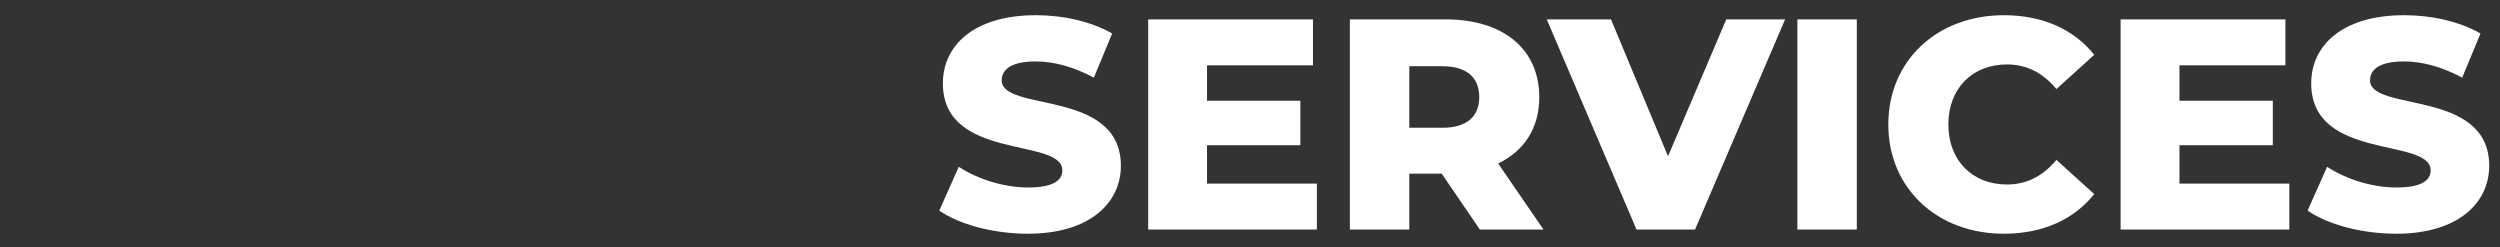
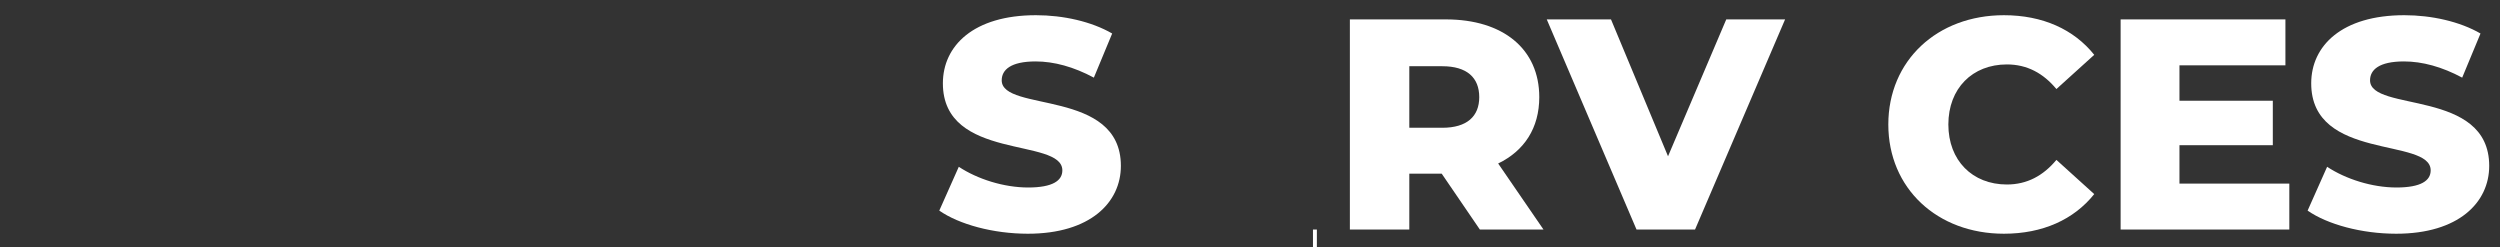
<svg xmlns="http://www.w3.org/2000/svg" version="1.1" id="Layer_1" x="0px" y="0px" width="708px" height="70px" viewBox="0 0 708 70" enable-background="new 0 0 708 70" xml:space="preserve" data-global-elvn="enableViewport, disableClick, none, startInvisible, notResponsive, 0, notLoop, 500">
  <rect x="0" y="0" width="708" height="70" fill="#333333" stroke="none" />
  <g enable-background="new    ">
    <path fill="#FFFFFF" d="M266.006,59.645l5.525-12.411c5.271,3.485,12.751,5.865,19.637,5.865c6.97,0,9.69-1.955,9.69-4.845   c0-9.436-33.833-2.551-33.833-24.652c0-10.626,8.671-19.296,26.352-19.296c7.736,0,15.727,1.785,21.592,5.185l-5.186,12.496   c-5.695-3.06-11.306-4.59-16.491-4.59c-7.056,0-9.606,2.38-9.606,5.355c0,9.096,33.748,2.295,33.748,24.227   c0,10.371-8.671,19.212-26.352,19.212C281.307,66.19,271.616,63.555,266.006,59.645z" data-elvn="drawLines, 0, 2000, #ffffff, 2, notRandom" class="elvn-layer" />
-     <path fill="#FFFFFF" d="M372.939,51.994V65h-47.774V5.495h46.668v13.006h-30.008v10.031h26.438v12.581h-26.438v10.881H372.939z" data-elvn="drawLines, 500, 2000, #ffffff, 2, notRandom" class="elvn-layer" />
+     <path fill="#FFFFFF" d="M372.939,51.994V65h-47.774h46.668v13.006h-30.008v10.031h26.438v12.581h-26.438v10.881H372.939z" data-elvn="drawLines, 500, 2000, #ffffff, 2, notRandom" class="elvn-layer" />
    <path fill="#FFFFFF" d="M408.297,49.188h-9.181V65h-16.832V5.495h27.202c16.236,0,26.438,8.416,26.438,22.017   c0,8.756-4.25,15.217-11.646,18.787L437.114,65h-18.021L408.297,49.188z M408.467,18.756h-9.351v17.427h9.351   c6.971,0,10.455-3.23,10.455-8.671C418.922,21.986,415.438,18.756,408.467,18.756z" data-elvn="drawLines, 1000, 2000, #ffffff, 2, notRandom" class="elvn-layer" />
    <path fill="#FFFFFF" d="M505.539,5.495L480.037,65H463.46L438.043,5.495h18.191l16.151,38.764l16.491-38.764H505.539z" data-elvn="drawLines, 1500, 2000, #ffffff, 2, notRandom" class="elvn-layer" />
-     <path fill="#FFFFFF" d="M509.019,5.495h16.832V65h-16.832V5.495z" data-elvn="drawLines, 2000, 2000, #ffffff, 2, notRandom" class="elvn-layer" />
    <path fill="#FFFFFF" d="M534.772,35.248c0-18.106,13.855-30.942,32.728-30.942c10.966,0,19.807,3.995,25.587,11.221l-10.711,9.69   c-3.74-4.505-8.331-6.971-14.026-6.971c-9.775,0-16.576,6.801-16.576,17.002c0,10.2,6.801,17.001,16.576,17.001   c5.695,0,10.286-2.465,14.026-6.971l10.711,9.69c-5.78,7.226-14.621,11.222-25.587,11.222   C548.628,66.19,534.772,53.354,534.772,35.248z" data-elvn="drawLines, 2500, 2000, #ffffff, 2, notRandom" class="elvn-layer" />
    <path fill="#FFFFFF" d="M648.336,51.994V65h-47.774V5.495h46.669v13.006h-30.008v10.031h26.438v12.581h-26.438v10.881H648.336z" data-elvn="drawLines, 3000, 2000, #ffffff, 2, notRandom" class="elvn-layer" />
    <path fill="#FFFFFF" d="M653.516,59.645l5.525-12.411c5.271,3.485,12.751,5.865,19.637,5.865c6.971,0,9.69-1.955,9.69-4.845   c0-9.436-33.832-2.551-33.832-24.652c0-10.626,8.67-19.296,26.352-19.296c7.735,0,15.727,1.785,21.592,5.185l-5.186,12.496   c-5.695-3.06-11.306-4.59-16.491-4.59c-7.056,0-9.605,2.38-9.605,5.355c0,9.096,33.747,2.295,33.747,24.227   c0,10.371-8.67,19.212-26.352,19.212C668.816,66.19,659.126,63.555,653.516,59.645z" data-elvn="drawLines, 3500, 2000, #ffffff, 2, notRandom" class="elvn-layer" />
  </g>
</svg>